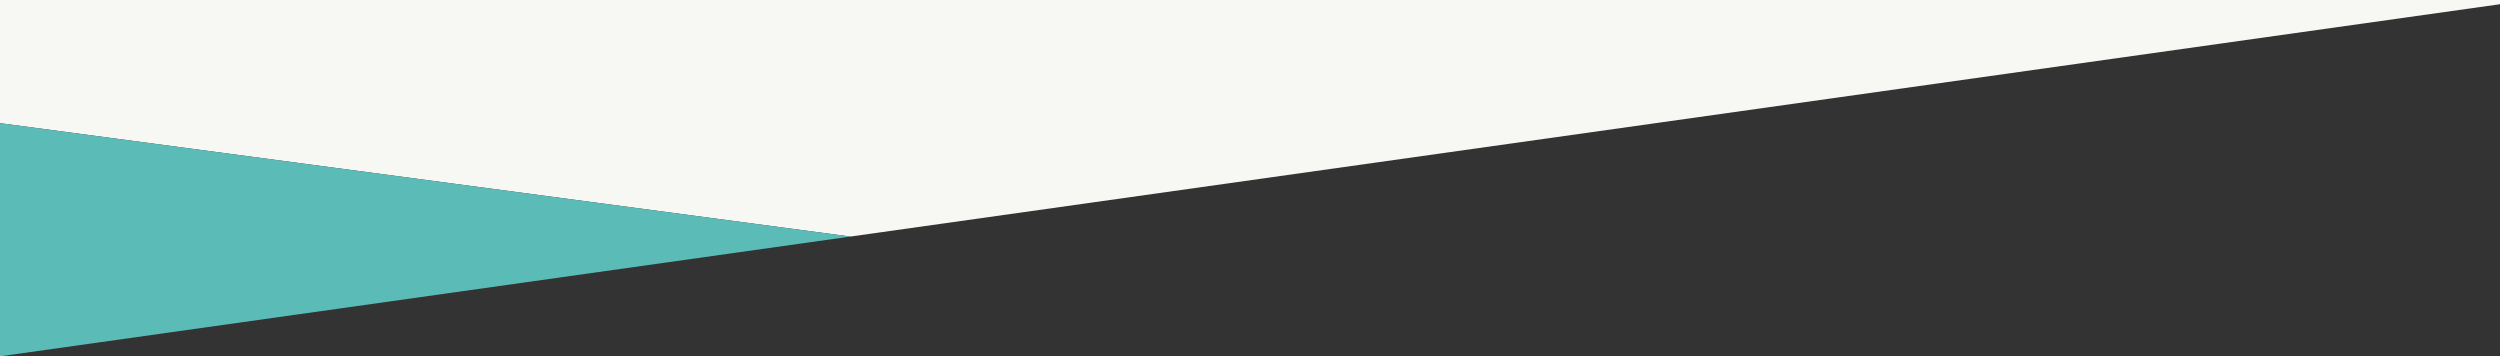
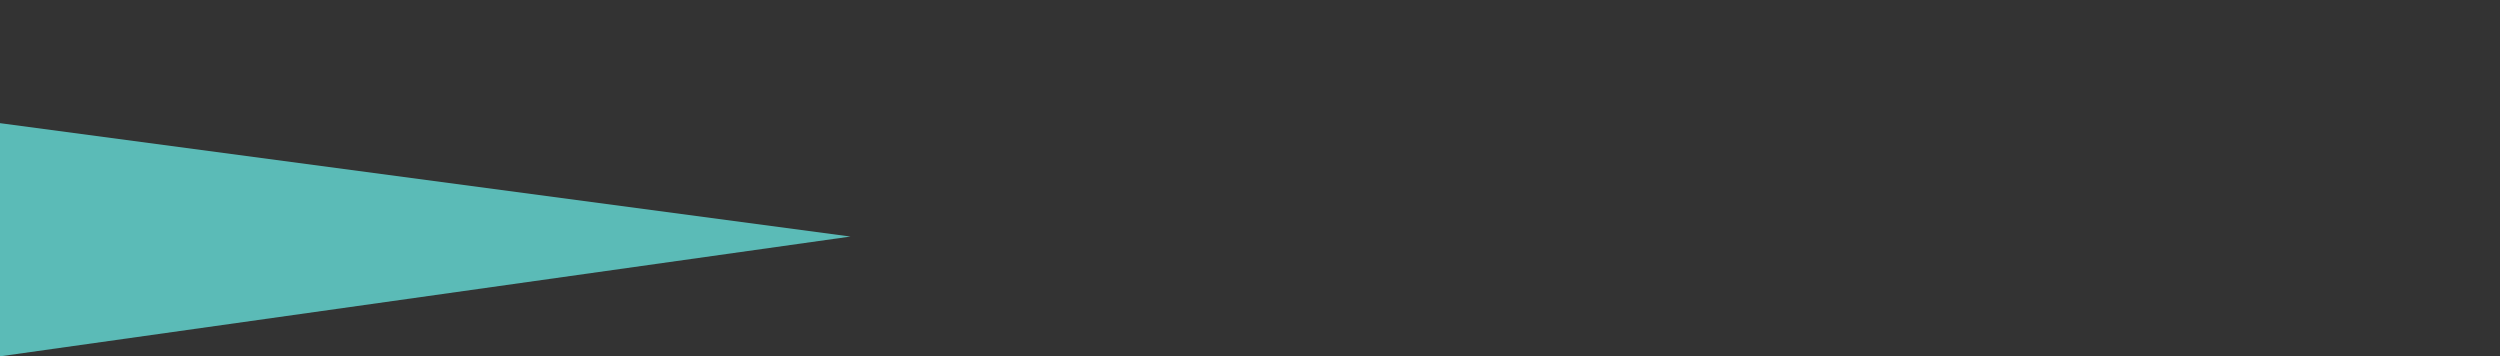
<svg xmlns="http://www.w3.org/2000/svg" id="Calque_1" data-name="Calque 1" viewBox="0 0 2886.77 411.46">
  <rect x="0" y="0" width="2886.77" height="411.46" fill="#333333" stroke="none" />
  <defs>
    <style>
      .cls-1 {
        fill: #5bbbb7;
      }

      .cls-2 {
        fill: #f7f7f3;
      }
    </style>
  </defs>
-   <polygon class="cls-2" points="2886.77 0 0 0 0 142.21 982.03 273.14 2886.77 4.87 2886.77 0" />
  <polygon class="cls-1" points="0 411.46 982.03 273.14 0 142.21 0 411.46" />
</svg>